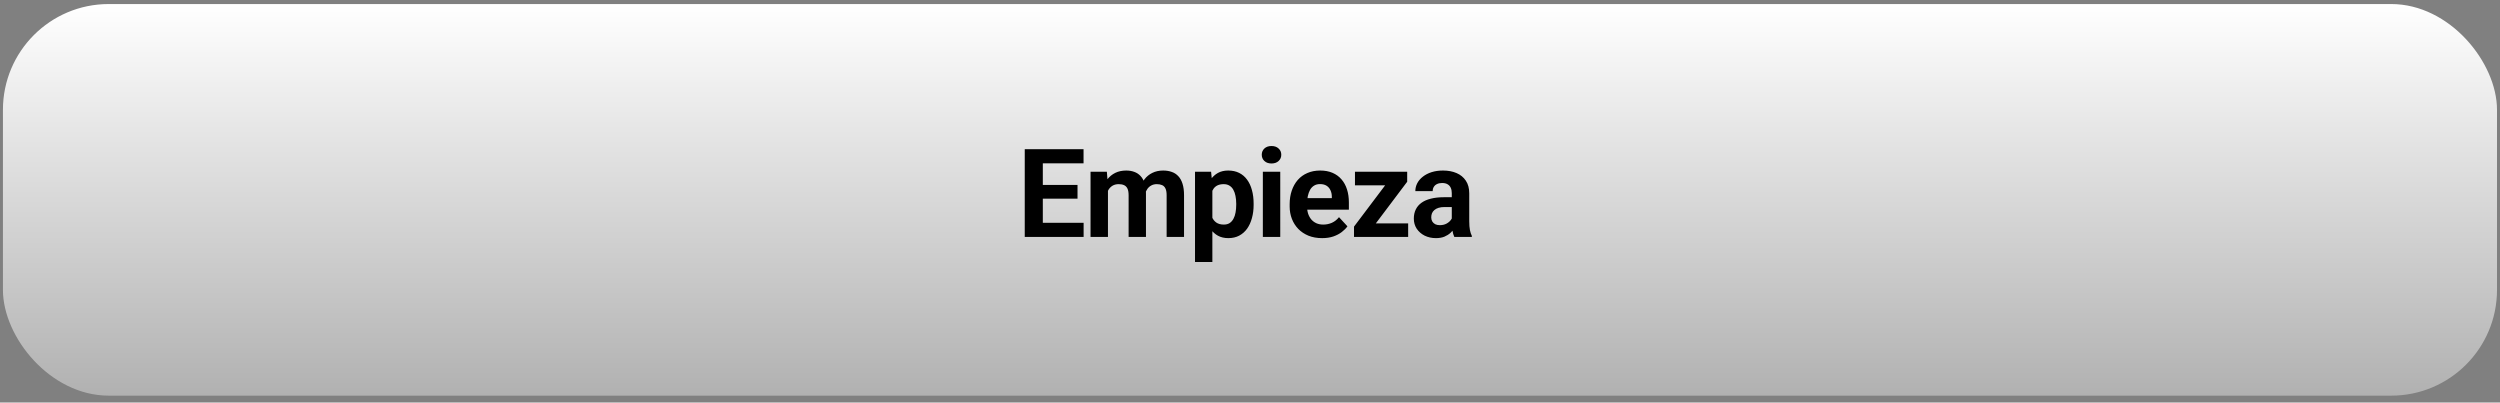
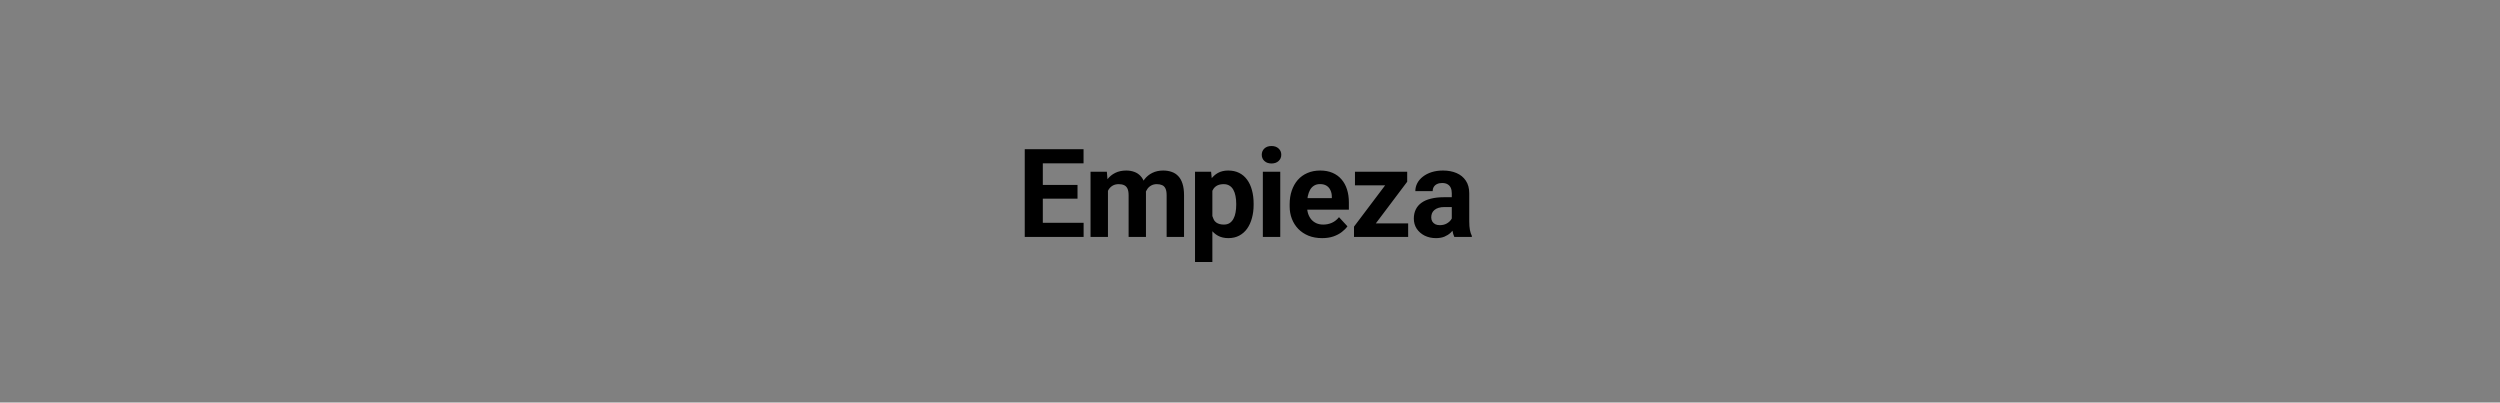
<svg xmlns="http://www.w3.org/2000/svg" width="236" height="38" viewBox="0 0 236 38" fill="none">
  <rect x="0" y="0" width="236" height="38" fill="#808080" stroke="none" />
-   <rect x="0.277" y="0.382" width="235.44" height="36.967" rx="9.983" fill="url(#paint0_linear_203_990)" />
-   <path d="M102.293 21.035V22.366H97.885V21.035H102.293ZM98.442 14.085V22.366H96.736V14.085H98.442ZM101.718 17.457V18.754H97.885V17.457H101.718ZM102.287 14.085V15.421H97.885V14.085H102.287ZM104.591 17.486V22.366H102.947V16.212H104.488L104.591 17.486ZM104.363 19.073H103.908C103.908 18.644 103.959 18.25 104.062 17.89C104.168 17.526 104.321 17.211 104.522 16.946C104.727 16.677 104.979 16.468 105.279 16.32C105.578 16.172 105.925 16.098 106.319 16.098C106.592 16.098 106.843 16.14 107.07 16.223C107.298 16.303 107.493 16.43 107.656 16.604C107.823 16.775 107.952 16.999 108.043 17.276C108.134 17.549 108.179 17.876 108.179 18.259V22.366H106.541V18.441C106.541 18.161 106.503 17.945 106.427 17.793C106.352 17.641 106.244 17.535 106.103 17.475C105.967 17.414 105.802 17.384 105.609 17.384C105.396 17.384 105.21 17.427 105.051 17.514C104.896 17.602 104.767 17.723 104.664 17.878C104.562 18.03 104.486 18.208 104.437 18.413C104.388 18.618 104.363 18.838 104.363 19.073ZM108.026 18.885L107.44 18.959C107.44 18.557 107.489 18.183 107.588 17.838C107.69 17.494 107.84 17.19 108.037 16.929C108.238 16.667 108.486 16.464 108.782 16.32C109.078 16.172 109.419 16.098 109.806 16.098C110.101 16.098 110.371 16.142 110.613 16.229C110.856 16.312 111.062 16.447 111.233 16.633C111.407 16.815 111.54 17.054 111.631 17.349C111.726 17.645 111.773 18.007 111.773 18.436V22.366H110.13V18.436C110.13 18.151 110.092 17.935 110.016 17.787C109.944 17.636 109.838 17.531 109.698 17.475C109.561 17.414 109.398 17.384 109.208 17.384C109.011 17.384 108.839 17.423 108.691 17.503C108.543 17.579 108.42 17.685 108.321 17.822C108.223 17.958 108.149 18.117 108.099 18.299C108.05 18.477 108.026 18.673 108.026 18.885ZM114.447 17.395V24.731H112.809V16.212H114.327L114.447 17.395ZM118.342 19.221V19.34C118.342 19.787 118.289 20.203 118.183 20.585C118.081 20.968 117.929 21.302 117.728 21.586C117.527 21.867 117.277 22.087 116.977 22.246C116.682 22.401 116.34 22.479 115.954 22.479C115.578 22.479 115.252 22.403 114.975 22.252C114.699 22.1 114.466 21.888 114.276 21.615C114.09 21.338 113.94 21.018 113.827 20.654C113.713 20.29 113.626 19.899 113.565 19.482V19.169C113.626 18.722 113.713 18.312 113.827 17.941C113.94 17.566 114.09 17.241 114.276 16.968C114.466 16.692 114.697 16.477 114.97 16.326C115.247 16.174 115.571 16.098 115.942 16.098C116.333 16.098 116.676 16.172 116.972 16.32C117.271 16.468 117.521 16.68 117.722 16.957C117.927 17.234 118.081 17.564 118.183 17.947C118.289 18.329 118.342 18.754 118.342 19.221ZM116.699 19.34V19.221C116.699 18.959 116.676 18.718 116.63 18.498C116.589 18.274 116.52 18.079 116.426 17.913C116.335 17.746 116.213 17.617 116.062 17.526C115.914 17.431 115.734 17.384 115.521 17.384C115.298 17.384 115.106 17.42 114.947 17.492C114.792 17.564 114.665 17.668 114.566 17.804C114.467 17.941 114.393 18.104 114.344 18.294C114.295 18.483 114.265 18.697 114.253 18.936V19.727C114.272 20.007 114.325 20.259 114.412 20.483C114.5 20.703 114.634 20.877 114.816 21.006C114.998 21.135 115.237 21.2 115.533 21.2C115.749 21.2 115.931 21.152 116.079 21.057C116.227 20.959 116.346 20.824 116.437 20.654C116.532 20.483 116.598 20.286 116.636 20.062C116.678 19.838 116.699 19.598 116.699 19.34ZM120.856 16.212V22.366H119.213V16.212H120.856ZM119.11 14.608C119.11 14.369 119.194 14.172 119.36 14.017C119.527 13.861 119.751 13.784 120.032 13.784C120.308 13.784 120.53 13.861 120.697 14.017C120.868 14.172 120.953 14.369 120.953 14.608C120.953 14.847 120.868 15.044 120.697 15.2C120.53 15.355 120.308 15.433 120.032 15.433C119.751 15.433 119.527 15.355 119.36 15.2C119.194 15.044 119.11 14.847 119.11 14.608ZM124.809 22.479C124.331 22.479 123.903 22.403 123.524 22.252C123.145 22.096 122.822 21.882 122.557 21.609C122.295 21.336 122.094 21.02 121.954 20.659C121.814 20.295 121.744 19.909 121.744 19.499V19.272C121.744 18.805 121.81 18.379 121.943 17.992C122.075 17.605 122.265 17.27 122.511 16.985C122.762 16.701 123.065 16.483 123.421 16.331C123.778 16.176 124.18 16.098 124.627 16.098C125.063 16.098 125.45 16.17 125.787 16.314C126.125 16.459 126.407 16.663 126.634 16.929C126.866 17.194 127.04 17.512 127.158 17.884C127.275 18.252 127.334 18.661 127.334 19.112V19.795H122.443V18.703H125.725V18.578C125.725 18.35 125.683 18.148 125.599 17.969C125.52 17.787 125.398 17.643 125.235 17.537C125.072 17.431 124.864 17.378 124.61 17.378C124.394 17.378 124.208 17.425 124.053 17.52C123.897 17.615 123.77 17.747 123.672 17.918C123.577 18.089 123.505 18.29 123.455 18.521C123.41 18.748 123.387 18.999 123.387 19.272V19.499C123.387 19.746 123.421 19.973 123.49 20.182C123.562 20.39 123.662 20.57 123.791 20.722C123.924 20.874 124.083 20.991 124.269 21.075C124.458 21.158 124.672 21.2 124.911 21.2C125.207 21.2 125.482 21.143 125.736 21.029C125.994 20.912 126.216 20.735 126.401 20.5L127.198 21.364C127.069 21.55 126.892 21.729 126.669 21.899C126.449 22.07 126.183 22.21 125.872 22.32C125.562 22.426 125.207 22.479 124.809 22.479ZM132.93 21.086V22.366H128.256V21.086H132.93ZM132.839 17.156L128.915 22.366H127.818V21.393L131.725 16.212H132.839V17.156ZM132.259 16.212V17.497H127.909V16.212H132.259ZM137.048 20.978V18.237C137.048 18.04 137.016 17.871 136.951 17.73C136.887 17.586 136.786 17.475 136.65 17.395C136.517 17.315 136.345 17.276 136.132 17.276C135.95 17.276 135.793 17.308 135.66 17.372C135.528 17.433 135.425 17.522 135.353 17.64C135.281 17.753 135.245 17.888 135.245 18.043H133.607C133.607 17.782 133.668 17.533 133.789 17.298C133.911 17.063 134.087 16.857 134.318 16.678C134.55 16.496 134.824 16.354 135.143 16.252C135.465 16.149 135.825 16.098 136.223 16.098C136.701 16.098 137.126 16.178 137.497 16.337C137.869 16.496 138.161 16.735 138.373 17.054C138.589 17.372 138.697 17.77 138.697 18.248V20.881C138.697 21.219 138.718 21.495 138.76 21.712C138.802 21.924 138.862 22.11 138.942 22.269V22.366H137.287C137.207 22.199 137.147 21.99 137.105 21.74C137.067 21.486 137.048 21.232 137.048 20.978ZM137.264 18.618L137.276 19.545H136.36C136.144 19.545 135.956 19.569 135.797 19.619C135.638 19.668 135.507 19.738 135.404 19.829C135.302 19.916 135.226 20.019 135.177 20.136C135.132 20.254 135.109 20.383 135.109 20.523C135.109 20.663 135.141 20.79 135.205 20.904C135.27 21.014 135.363 21.101 135.484 21.166C135.605 21.226 135.748 21.256 135.911 21.256C136.157 21.256 136.371 21.207 136.553 21.109C136.735 21.01 136.876 20.889 136.974 20.745C137.077 20.601 137.13 20.464 137.133 20.335L137.566 21.029C137.505 21.184 137.422 21.346 137.315 21.512C137.213 21.679 137.082 21.837 136.923 21.984C136.764 22.128 136.572 22.248 136.349 22.343C136.125 22.434 135.859 22.479 135.552 22.479C135.162 22.479 134.807 22.401 134.489 22.246C134.174 22.087 133.924 21.869 133.738 21.592C133.556 21.311 133.465 20.993 133.465 20.637C133.465 20.314 133.526 20.028 133.647 19.778C133.768 19.528 133.947 19.317 134.182 19.147C134.421 18.972 134.718 18.841 135.075 18.754C135.431 18.663 135.844 18.618 136.314 18.618H137.264Z" fill="black" />
+   <path d="M102.293 21.035V22.366H97.885V21.035H102.293ZM98.442 14.085V22.366H96.736V14.085H98.442ZM101.718 17.457V18.754H97.885V17.457H101.718ZM102.287 14.085V15.421H97.885V14.085H102.287ZM104.591 17.486V22.366H102.947V16.212H104.488L104.591 17.486ZM104.363 19.073H103.908C103.908 18.644 103.959 18.25 104.062 17.89C104.168 17.526 104.321 17.211 104.522 16.946C104.727 16.677 104.979 16.468 105.279 16.32C105.578 16.172 105.925 16.098 106.319 16.098C106.592 16.098 106.843 16.14 107.07 16.223C107.298 16.303 107.493 16.43 107.656 16.604C107.823 16.775 107.952 16.999 108.043 17.276C108.134 17.549 108.179 17.876 108.179 18.259V22.366H106.541V18.441C106.541 18.161 106.503 17.945 106.427 17.793C106.352 17.641 106.244 17.535 106.103 17.475C105.967 17.414 105.802 17.384 105.609 17.384C105.396 17.384 105.21 17.427 105.051 17.514C104.896 17.602 104.767 17.723 104.664 17.878C104.562 18.03 104.486 18.208 104.437 18.413C104.388 18.618 104.363 18.838 104.363 19.073ZM108.026 18.885L107.44 18.959C107.44 18.557 107.489 18.183 107.588 17.838C107.69 17.494 107.84 17.19 108.037 16.929C108.238 16.667 108.486 16.464 108.782 16.32C109.078 16.172 109.419 16.098 109.806 16.098C110.101 16.098 110.371 16.142 110.613 16.229C110.856 16.312 111.062 16.447 111.233 16.633C111.407 16.815 111.54 17.054 111.631 17.349C111.726 17.645 111.773 18.007 111.773 18.436V22.366H110.13V18.436C110.13 18.151 110.092 17.935 110.016 17.787C109.944 17.636 109.838 17.531 109.698 17.475C109.561 17.414 109.398 17.384 109.208 17.384C109.011 17.384 108.839 17.423 108.691 17.503C108.543 17.579 108.42 17.685 108.321 17.822C108.223 17.958 108.149 18.117 108.099 18.299C108.05 18.477 108.026 18.673 108.026 18.885ZM114.447 17.395V24.731H112.809V16.212H114.327L114.447 17.395ZM118.342 19.221V19.34C118.342 19.787 118.289 20.203 118.183 20.585C118.081 20.968 117.929 21.302 117.728 21.586C117.527 21.867 117.277 22.087 116.977 22.246C116.682 22.401 116.34 22.479 115.954 22.479C115.578 22.479 115.252 22.403 114.975 22.252C114.699 22.1 114.466 21.888 114.276 21.615C114.09 21.338 113.94 21.018 113.827 20.654C113.713 20.29 113.626 19.899 113.565 19.482V19.169C113.626 18.722 113.713 18.312 113.827 17.941C113.94 17.566 114.09 17.241 114.276 16.968C114.466 16.692 114.697 16.477 114.97 16.326C115.247 16.174 115.571 16.098 115.942 16.098C116.333 16.098 116.676 16.172 116.972 16.32C117.271 16.468 117.521 16.68 117.722 16.957C117.927 17.234 118.081 17.564 118.183 17.947C118.289 18.329 118.342 18.754 118.342 19.221ZM116.699 19.34V19.221C116.699 18.959 116.676 18.718 116.63 18.498C116.589 18.274 116.52 18.079 116.426 17.913C116.335 17.746 116.213 17.617 116.062 17.526C115.914 17.431 115.734 17.384 115.521 17.384C115.298 17.384 115.106 17.42 114.947 17.492C114.792 17.564 114.665 17.668 114.566 17.804C114.467 17.941 114.393 18.104 114.344 18.294C114.295 18.483 114.265 18.697 114.253 18.936V19.727C114.5 20.703 114.634 20.877 114.816 21.006C114.998 21.135 115.237 21.2 115.533 21.2C115.749 21.2 115.931 21.152 116.079 21.057C116.227 20.959 116.346 20.824 116.437 20.654C116.532 20.483 116.598 20.286 116.636 20.062C116.678 19.838 116.699 19.598 116.699 19.34ZM120.856 16.212V22.366H119.213V16.212H120.856ZM119.11 14.608C119.11 14.369 119.194 14.172 119.36 14.017C119.527 13.861 119.751 13.784 120.032 13.784C120.308 13.784 120.53 13.861 120.697 14.017C120.868 14.172 120.953 14.369 120.953 14.608C120.953 14.847 120.868 15.044 120.697 15.2C120.53 15.355 120.308 15.433 120.032 15.433C119.751 15.433 119.527 15.355 119.36 15.2C119.194 15.044 119.11 14.847 119.11 14.608ZM124.809 22.479C124.331 22.479 123.903 22.403 123.524 22.252C123.145 22.096 122.822 21.882 122.557 21.609C122.295 21.336 122.094 21.02 121.954 20.659C121.814 20.295 121.744 19.909 121.744 19.499V19.272C121.744 18.805 121.81 18.379 121.943 17.992C122.075 17.605 122.265 17.27 122.511 16.985C122.762 16.701 123.065 16.483 123.421 16.331C123.778 16.176 124.18 16.098 124.627 16.098C125.063 16.098 125.45 16.17 125.787 16.314C126.125 16.459 126.407 16.663 126.634 16.929C126.866 17.194 127.04 17.512 127.158 17.884C127.275 18.252 127.334 18.661 127.334 19.112V19.795H122.443V18.703H125.725V18.578C125.725 18.35 125.683 18.148 125.599 17.969C125.52 17.787 125.398 17.643 125.235 17.537C125.072 17.431 124.864 17.378 124.61 17.378C124.394 17.378 124.208 17.425 124.053 17.52C123.897 17.615 123.77 17.747 123.672 17.918C123.577 18.089 123.505 18.29 123.455 18.521C123.41 18.748 123.387 18.999 123.387 19.272V19.499C123.387 19.746 123.421 19.973 123.49 20.182C123.562 20.39 123.662 20.57 123.791 20.722C123.924 20.874 124.083 20.991 124.269 21.075C124.458 21.158 124.672 21.2 124.911 21.2C125.207 21.2 125.482 21.143 125.736 21.029C125.994 20.912 126.216 20.735 126.401 20.5L127.198 21.364C127.069 21.55 126.892 21.729 126.669 21.899C126.449 22.07 126.183 22.21 125.872 22.32C125.562 22.426 125.207 22.479 124.809 22.479ZM132.93 21.086V22.366H128.256V21.086H132.93ZM132.839 17.156L128.915 22.366H127.818V21.393L131.725 16.212H132.839V17.156ZM132.259 16.212V17.497H127.909V16.212H132.259ZM137.048 20.978V18.237C137.048 18.04 137.016 17.871 136.951 17.73C136.887 17.586 136.786 17.475 136.65 17.395C136.517 17.315 136.345 17.276 136.132 17.276C135.95 17.276 135.793 17.308 135.66 17.372C135.528 17.433 135.425 17.522 135.353 17.64C135.281 17.753 135.245 17.888 135.245 18.043H133.607C133.607 17.782 133.668 17.533 133.789 17.298C133.911 17.063 134.087 16.857 134.318 16.678C134.55 16.496 134.824 16.354 135.143 16.252C135.465 16.149 135.825 16.098 136.223 16.098C136.701 16.098 137.126 16.178 137.497 16.337C137.869 16.496 138.161 16.735 138.373 17.054C138.589 17.372 138.697 17.77 138.697 18.248V20.881C138.697 21.219 138.718 21.495 138.76 21.712C138.802 21.924 138.862 22.11 138.942 22.269V22.366H137.287C137.207 22.199 137.147 21.99 137.105 21.74C137.067 21.486 137.048 21.232 137.048 20.978ZM137.264 18.618L137.276 19.545H136.36C136.144 19.545 135.956 19.569 135.797 19.619C135.638 19.668 135.507 19.738 135.404 19.829C135.302 19.916 135.226 20.019 135.177 20.136C135.132 20.254 135.109 20.383 135.109 20.523C135.109 20.663 135.141 20.79 135.205 20.904C135.27 21.014 135.363 21.101 135.484 21.166C135.605 21.226 135.748 21.256 135.911 21.256C136.157 21.256 136.371 21.207 136.553 21.109C136.735 21.01 136.876 20.889 136.974 20.745C137.077 20.601 137.13 20.464 137.133 20.335L137.566 21.029C137.505 21.184 137.422 21.346 137.315 21.512C137.213 21.679 137.082 21.837 136.923 21.984C136.764 22.128 136.572 22.248 136.349 22.343C136.125 22.434 135.859 22.479 135.552 22.479C135.162 22.479 134.807 22.401 134.489 22.246C134.174 22.087 133.924 21.869 133.738 21.592C133.556 21.311 133.465 20.993 133.465 20.637C133.465 20.314 133.526 20.028 133.647 19.778C133.768 19.528 133.947 19.317 134.182 19.147C134.421 18.972 134.718 18.841 135.075 18.754C135.431 18.663 135.844 18.618 136.314 18.618H137.264Z" fill="black" />
  <defs>
    <linearGradient id="paint0_linear_203_990" x1="117.997" y1="0.382" x2="117.997" y2="37.349" gradientUnits="userSpaceOnUse">
      <stop stop-color="white" />
      <stop offset="1" stop-color="#B1B1B1" />
    </linearGradient>
  </defs>
</svg>